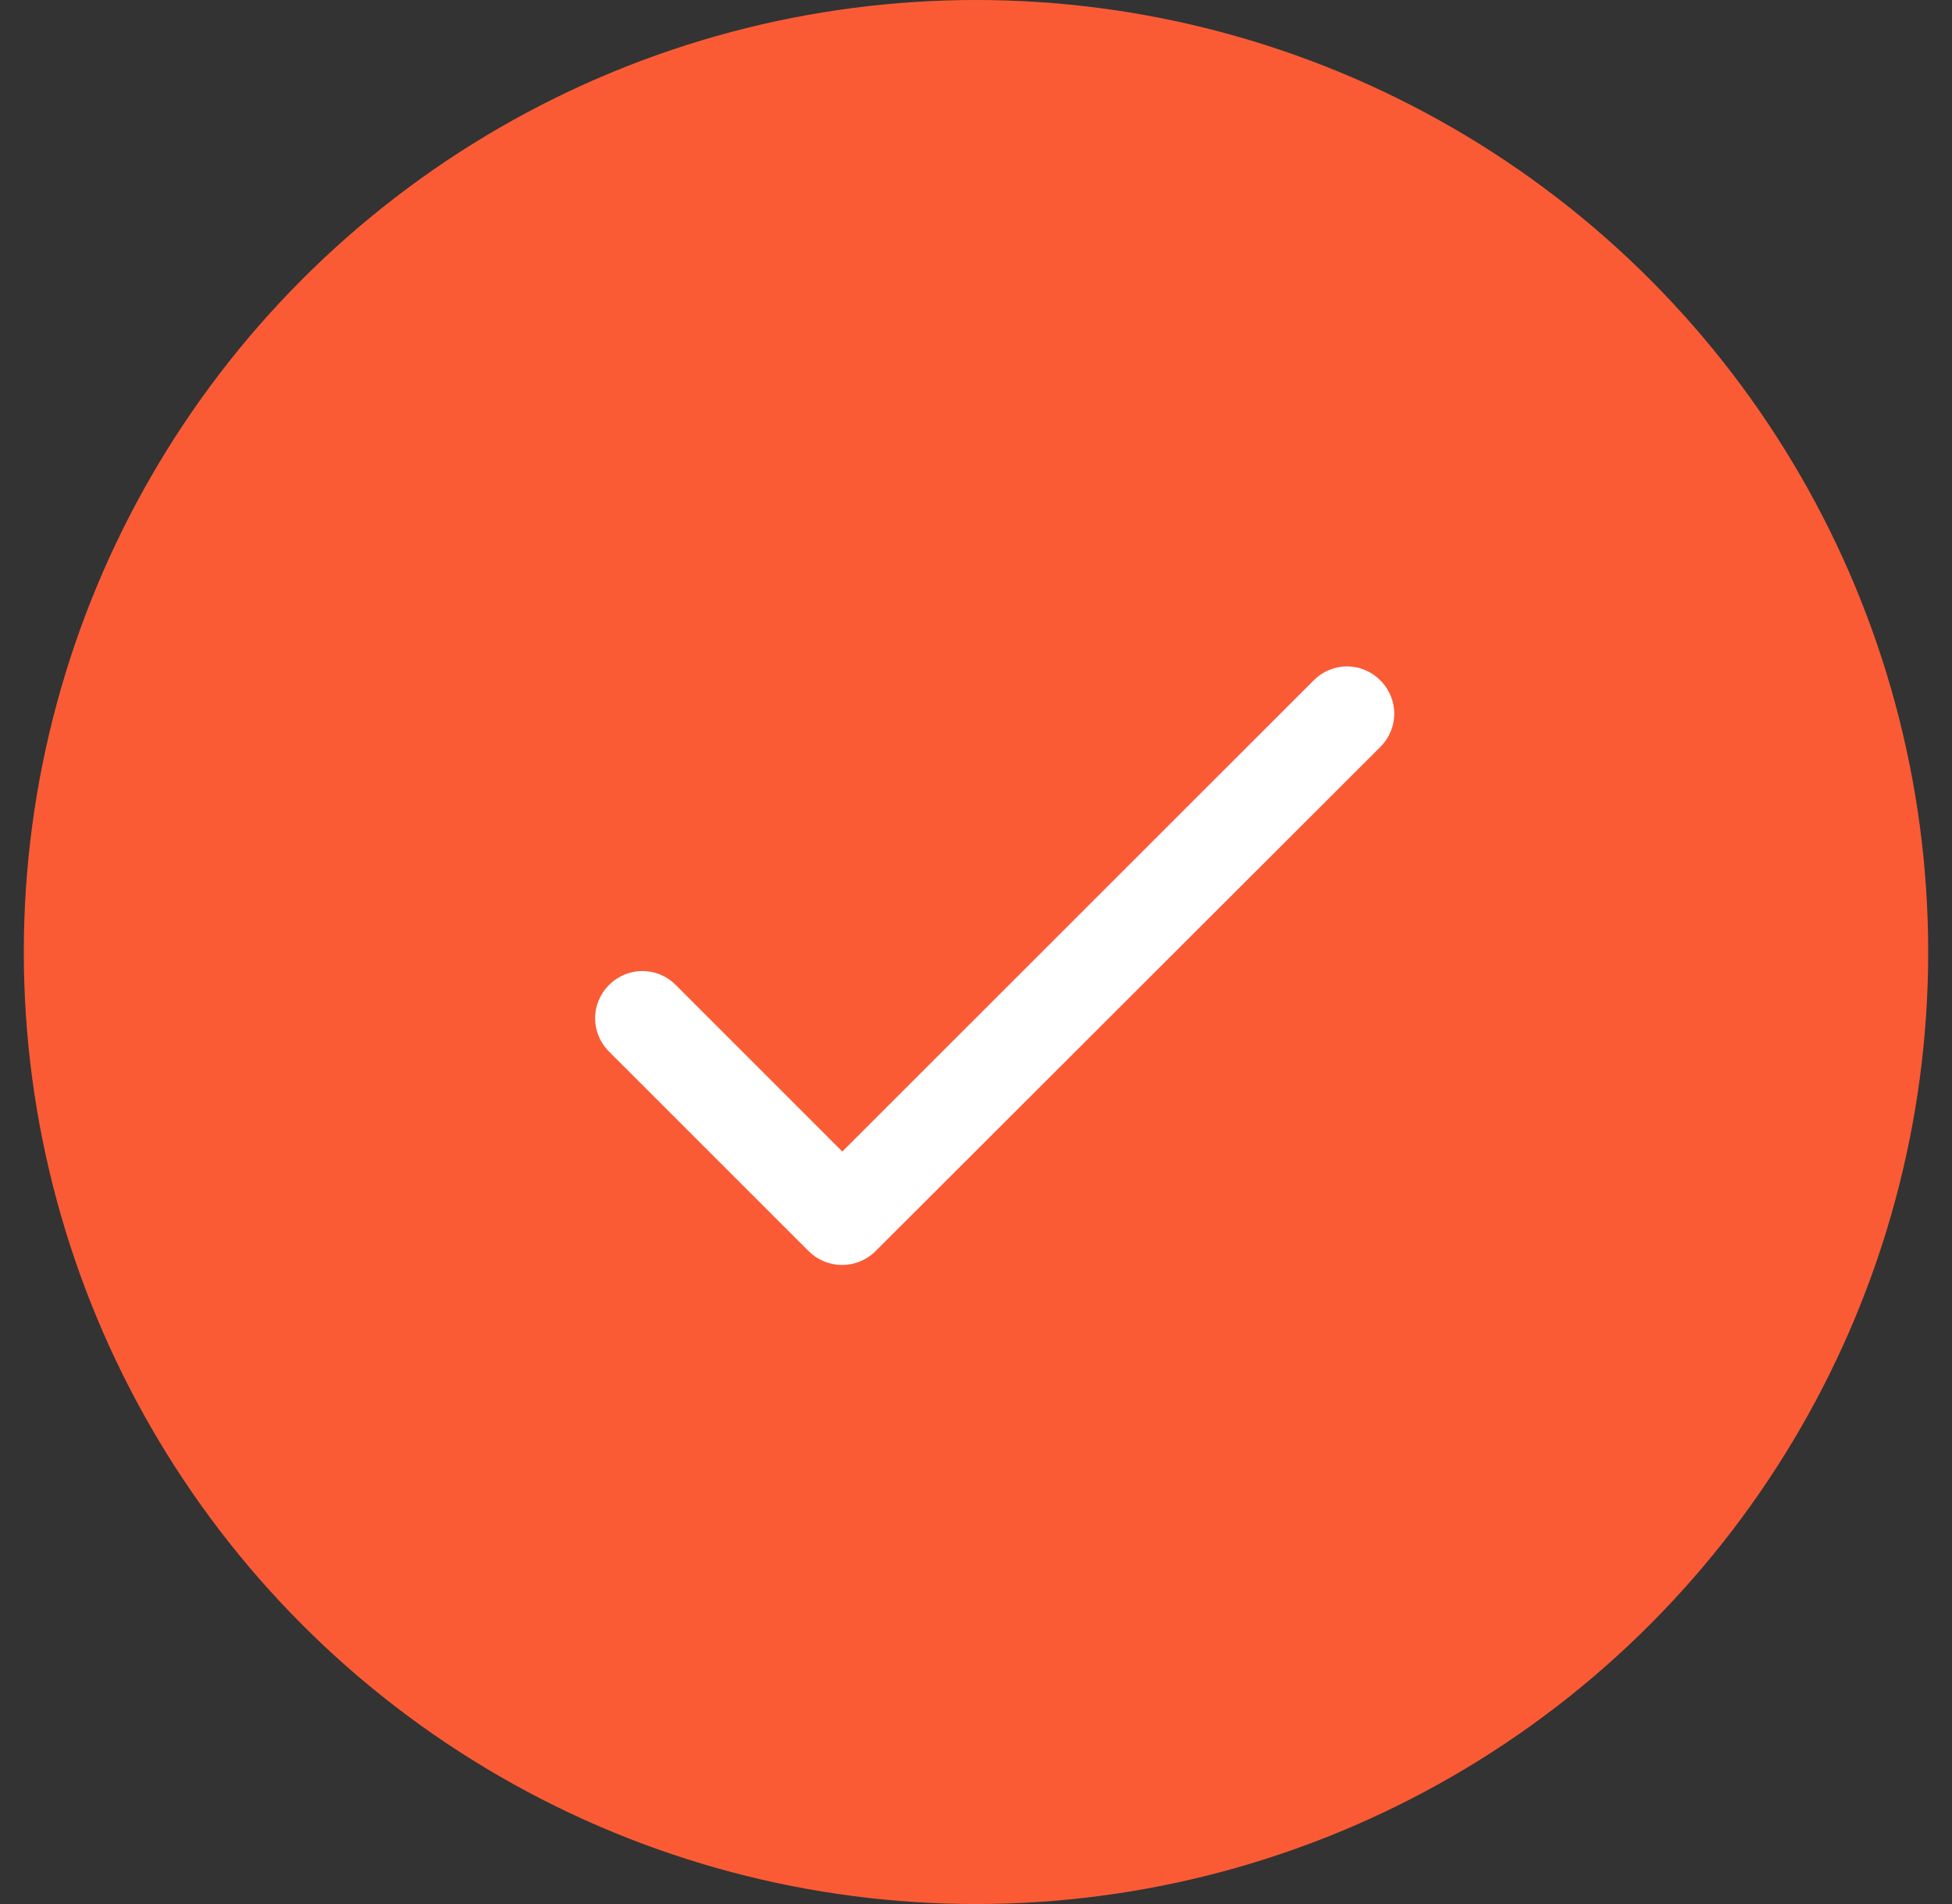
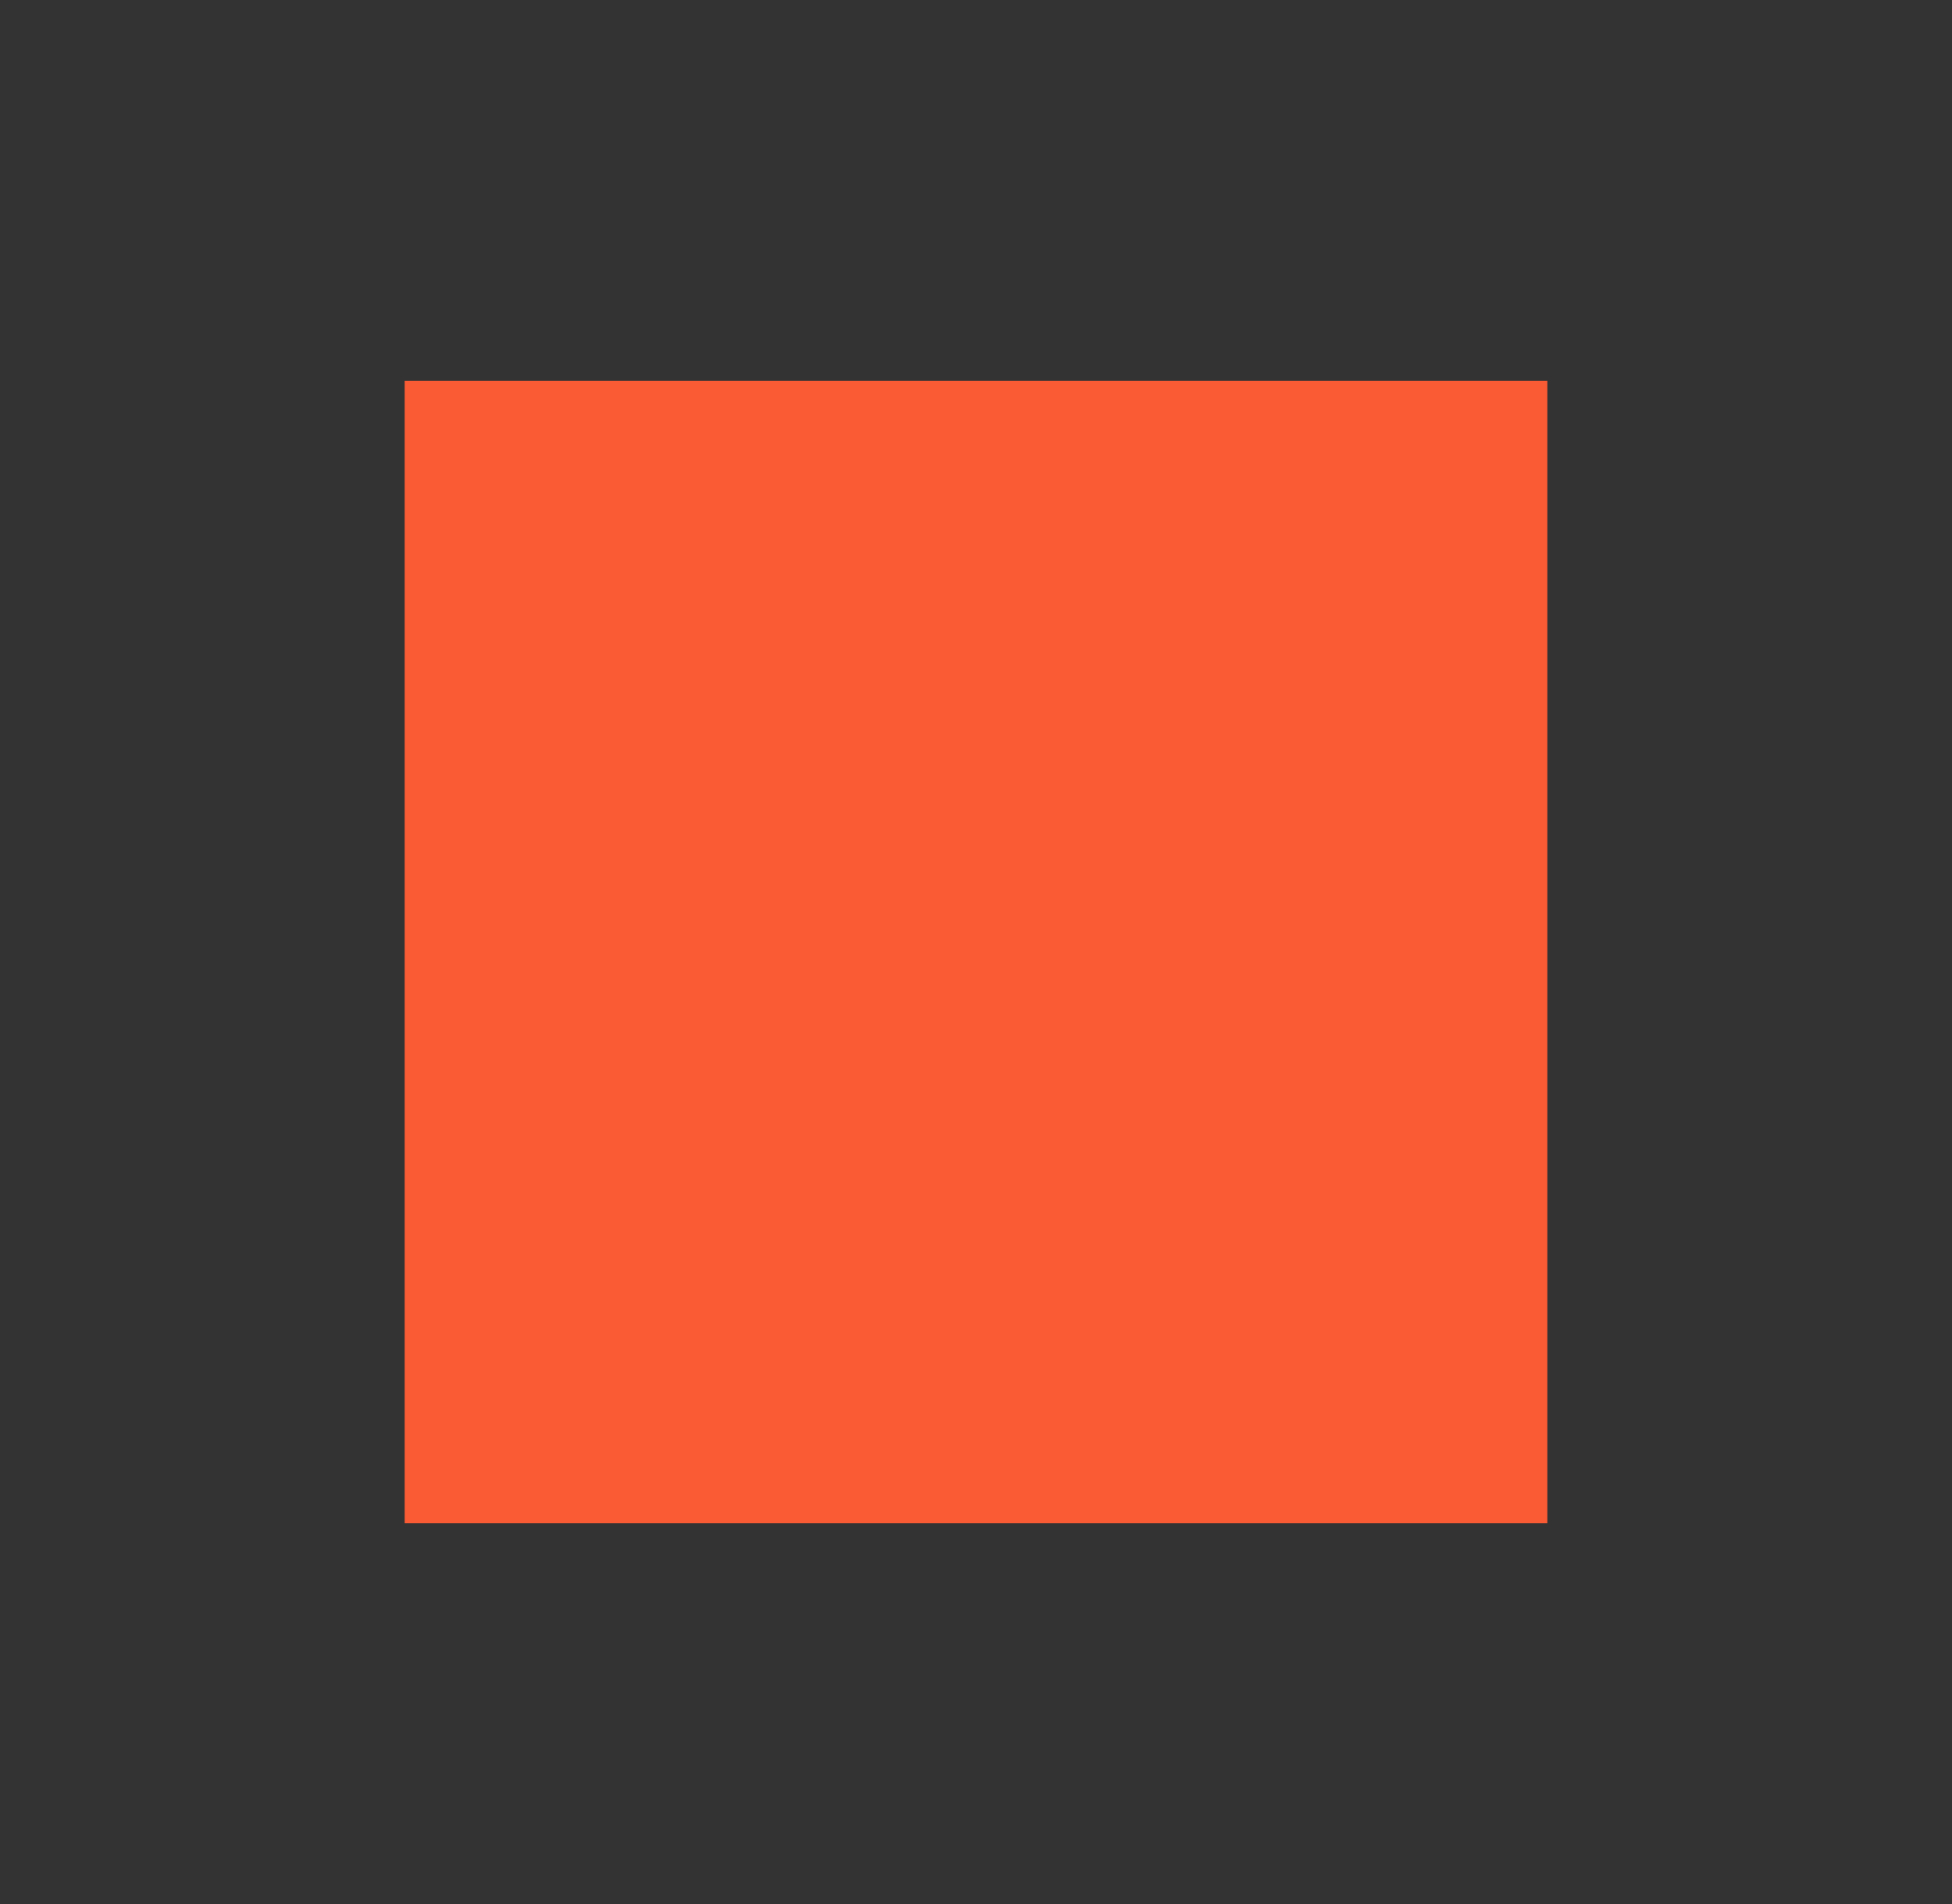
<svg xmlns="http://www.w3.org/2000/svg" width="41" height="40" viewBox="0 0 41 40" fill="none">
  <rect x="0" y="0" width="41" height="40" fill="#333333" stroke="none" />
-   <circle cx="20.5" cy="20" r="20" fill="#FA5B35" />
  <rect width="24" height="24" transform="translate(8.5 8)" fill="#FA5B35" />
-   <path d="M17.692 24.192L14.193 20.692C13.803 20.302 13.182 20.302 12.793 20.692C12.402 21.082 12.402 21.703 12.793 22.093L16.983 26.282C17.372 26.672 18.003 26.672 18.392 26.282L28.992 15.693C29.383 15.303 29.383 14.682 28.992 14.293C28.602 13.902 27.983 13.902 27.593 14.293L17.692 24.192Z" fill="white" />
</svg>